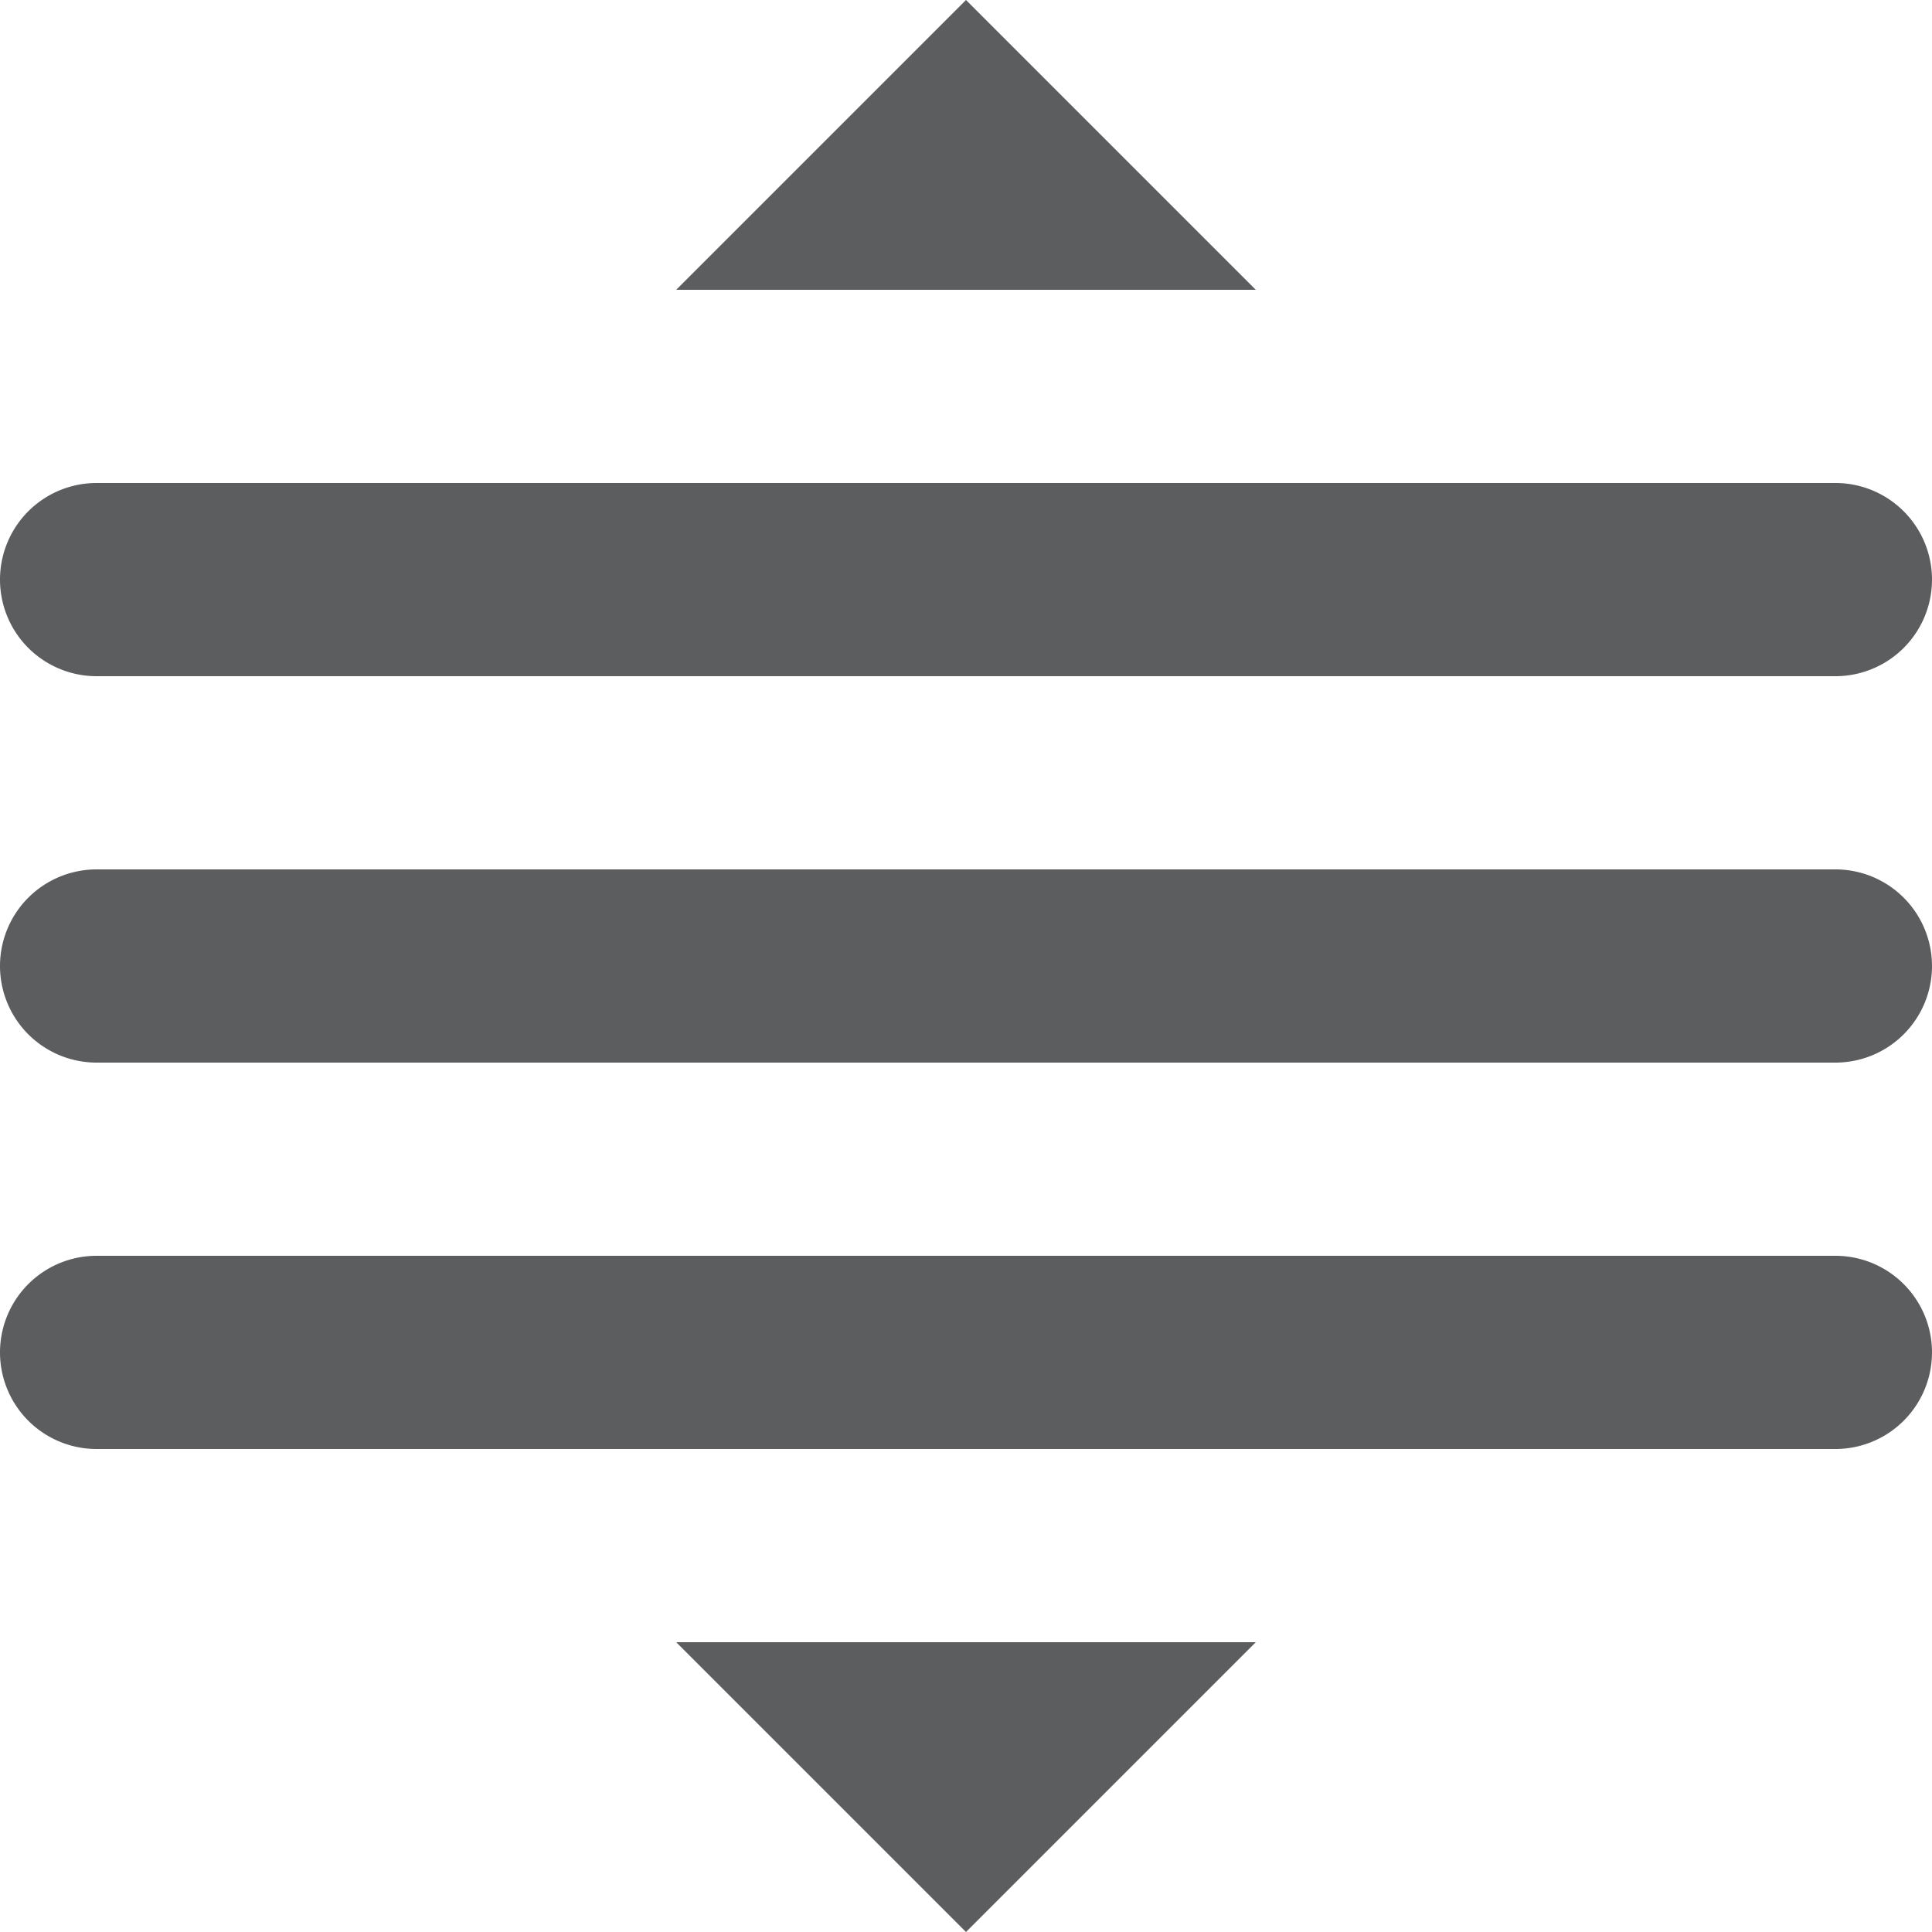
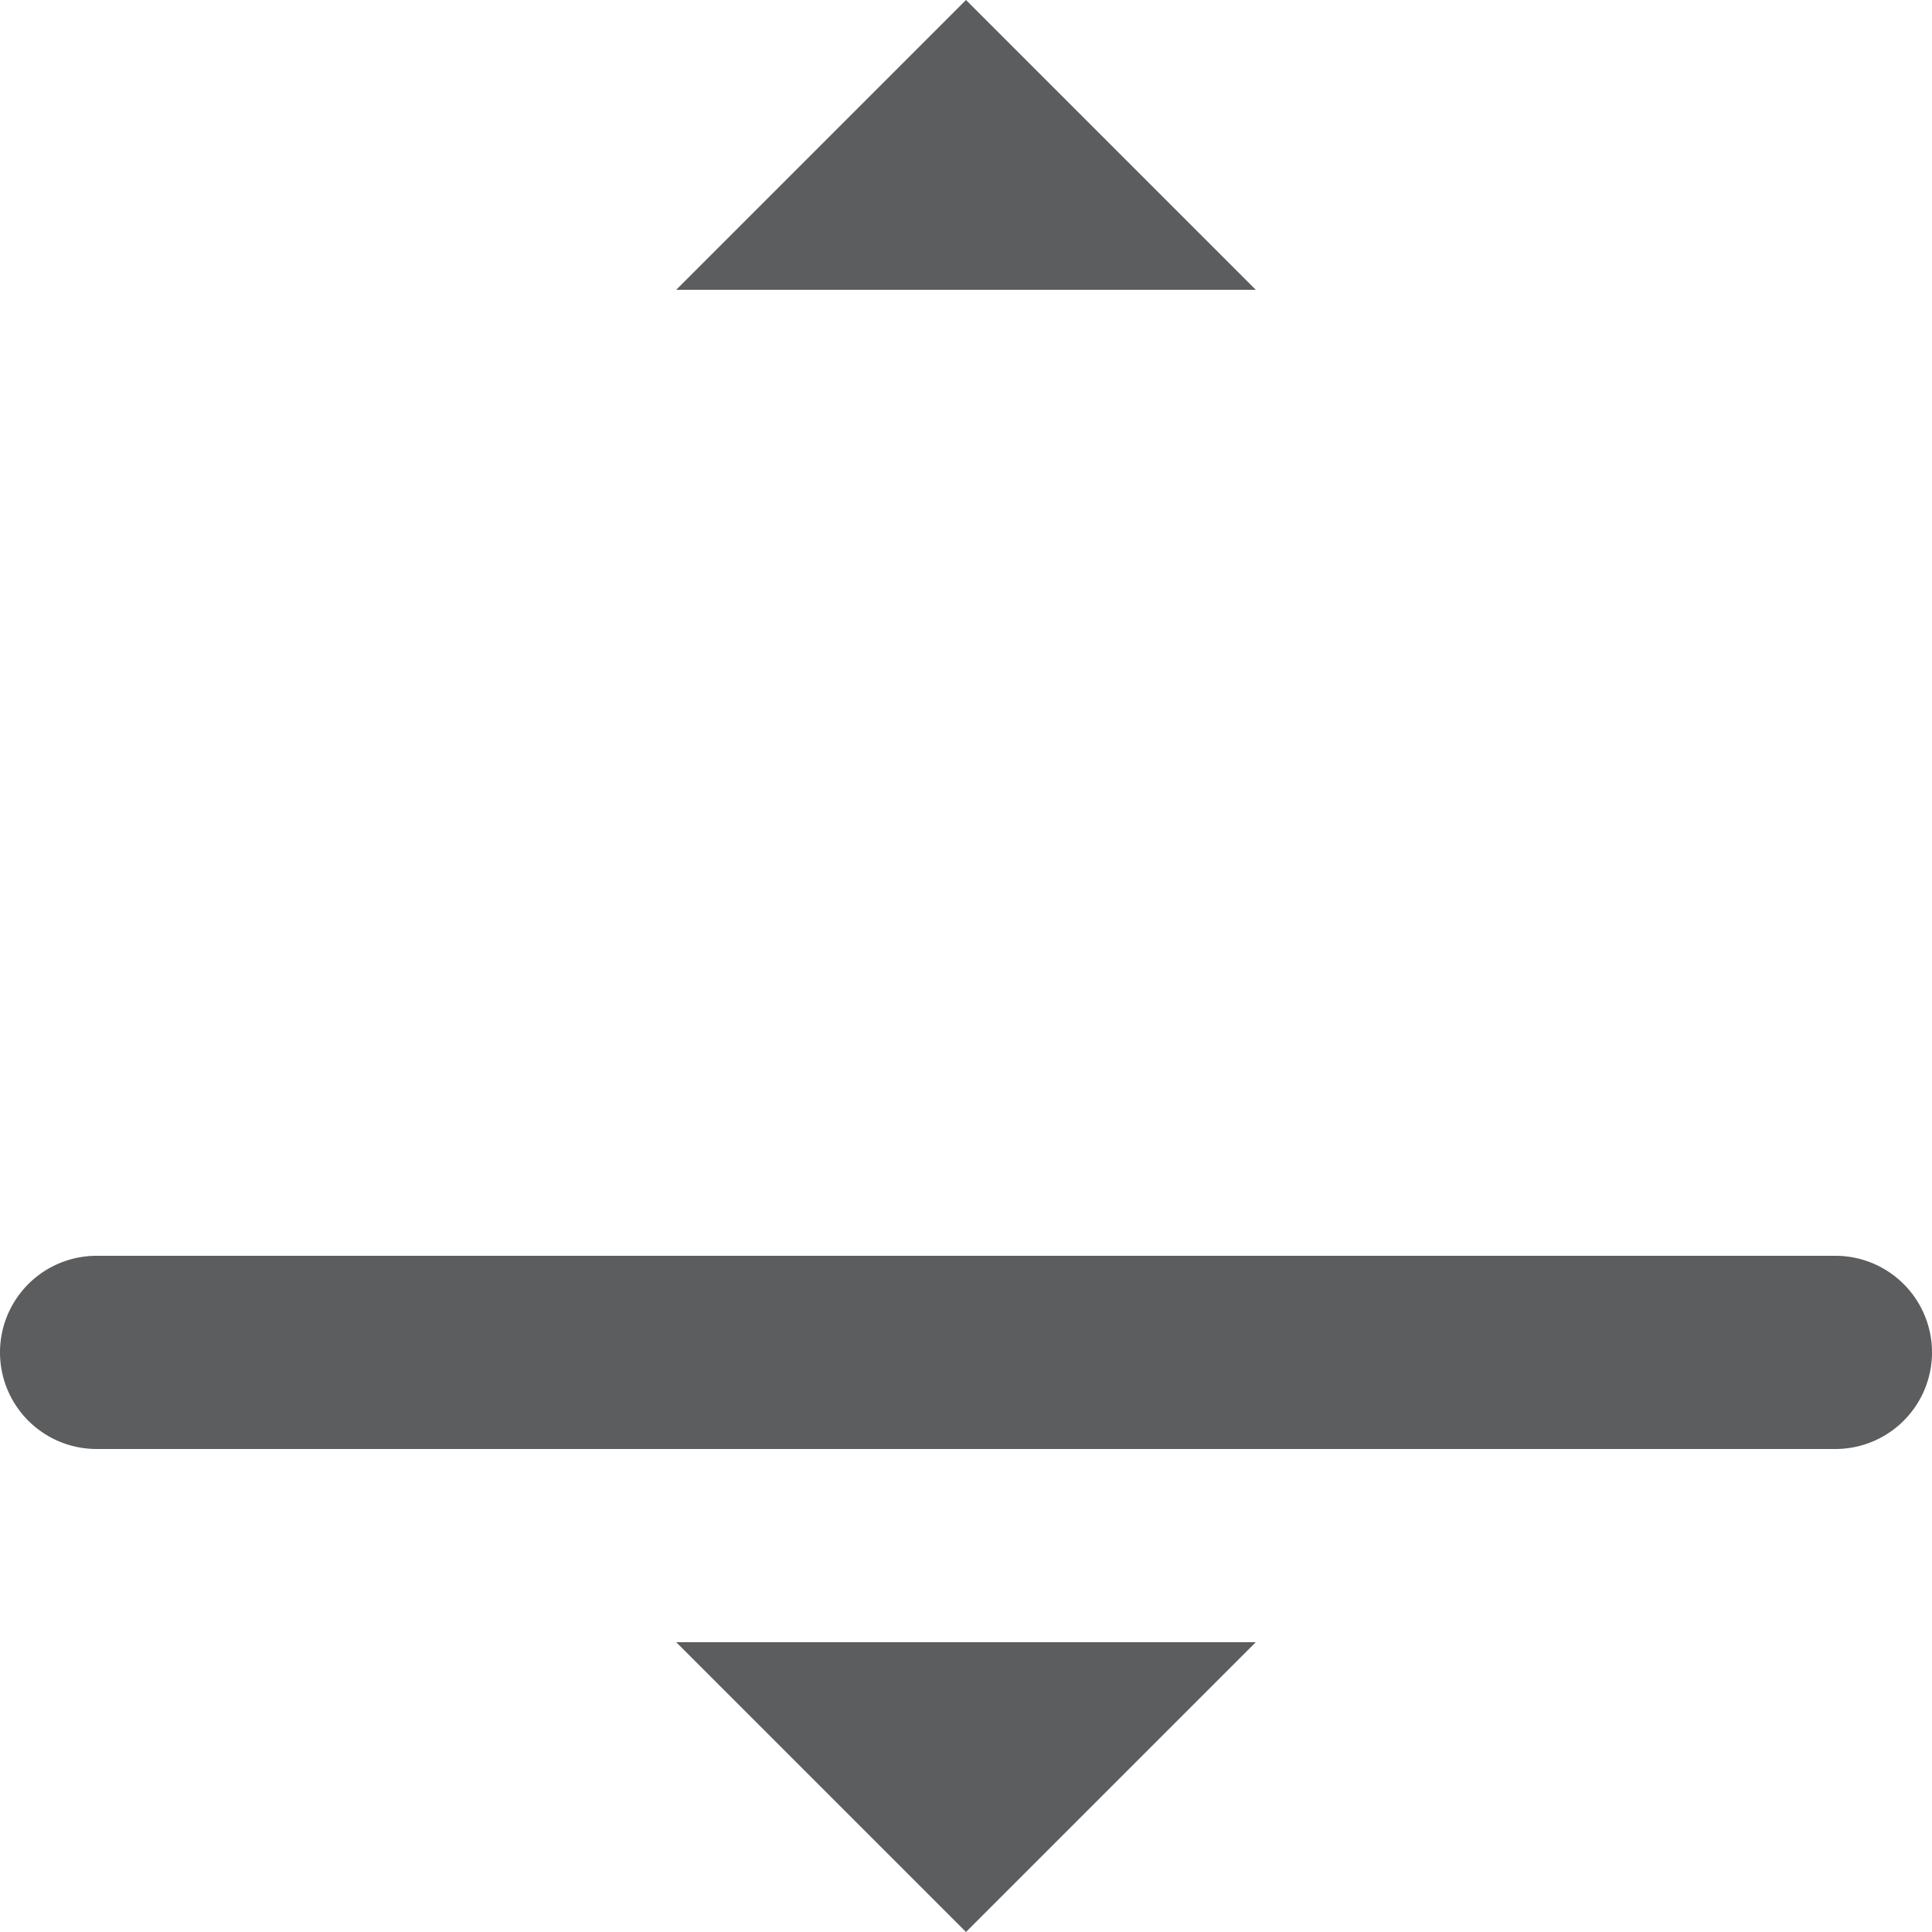
<svg xmlns="http://www.w3.org/2000/svg" id="poignee-foncee" width="20" height="20" viewBox="0 0 20 20">
  <g id="Groupe_2615" data-name="Groupe 2615">
-     <path id="Tracé_25032" data-name="Tracé 25032" d="M23,22H5a1,1,0,0,0,0,2H23a1,1,0,0,0,0-2Z" transform="translate(-4 -13)" fill="#5c5d5f" />
-     <path id="Tracé_25033" data-name="Tracé 25033" d="M5,16H23a1,1,0,0,0,0-2H5a1,1,0,0,0,0,2Z" transform="translate(-4 -9)" fill="#5c5d5f" />
    <path id="Tracé_25034" data-name="Tracé 25034" d="M23,30H5a1,1,0,0,0,0,2H23a1,1,0,0,0,0-2Z" transform="translate(-4 -17)" fill="#5c5d5f" />
    <path id="Tracé_25035" data-name="Tracé 25035" d="M21,4,18,7h6Z" transform="translate(-11 -4)" fill="#5c5d5f" />
    <path id="Tracé_25036" data-name="Tracé 25036" d="M21,41l3-3H18Z" transform="translate(-11 -21)" fill="#5c5d5f" />
  </g>
</svg>